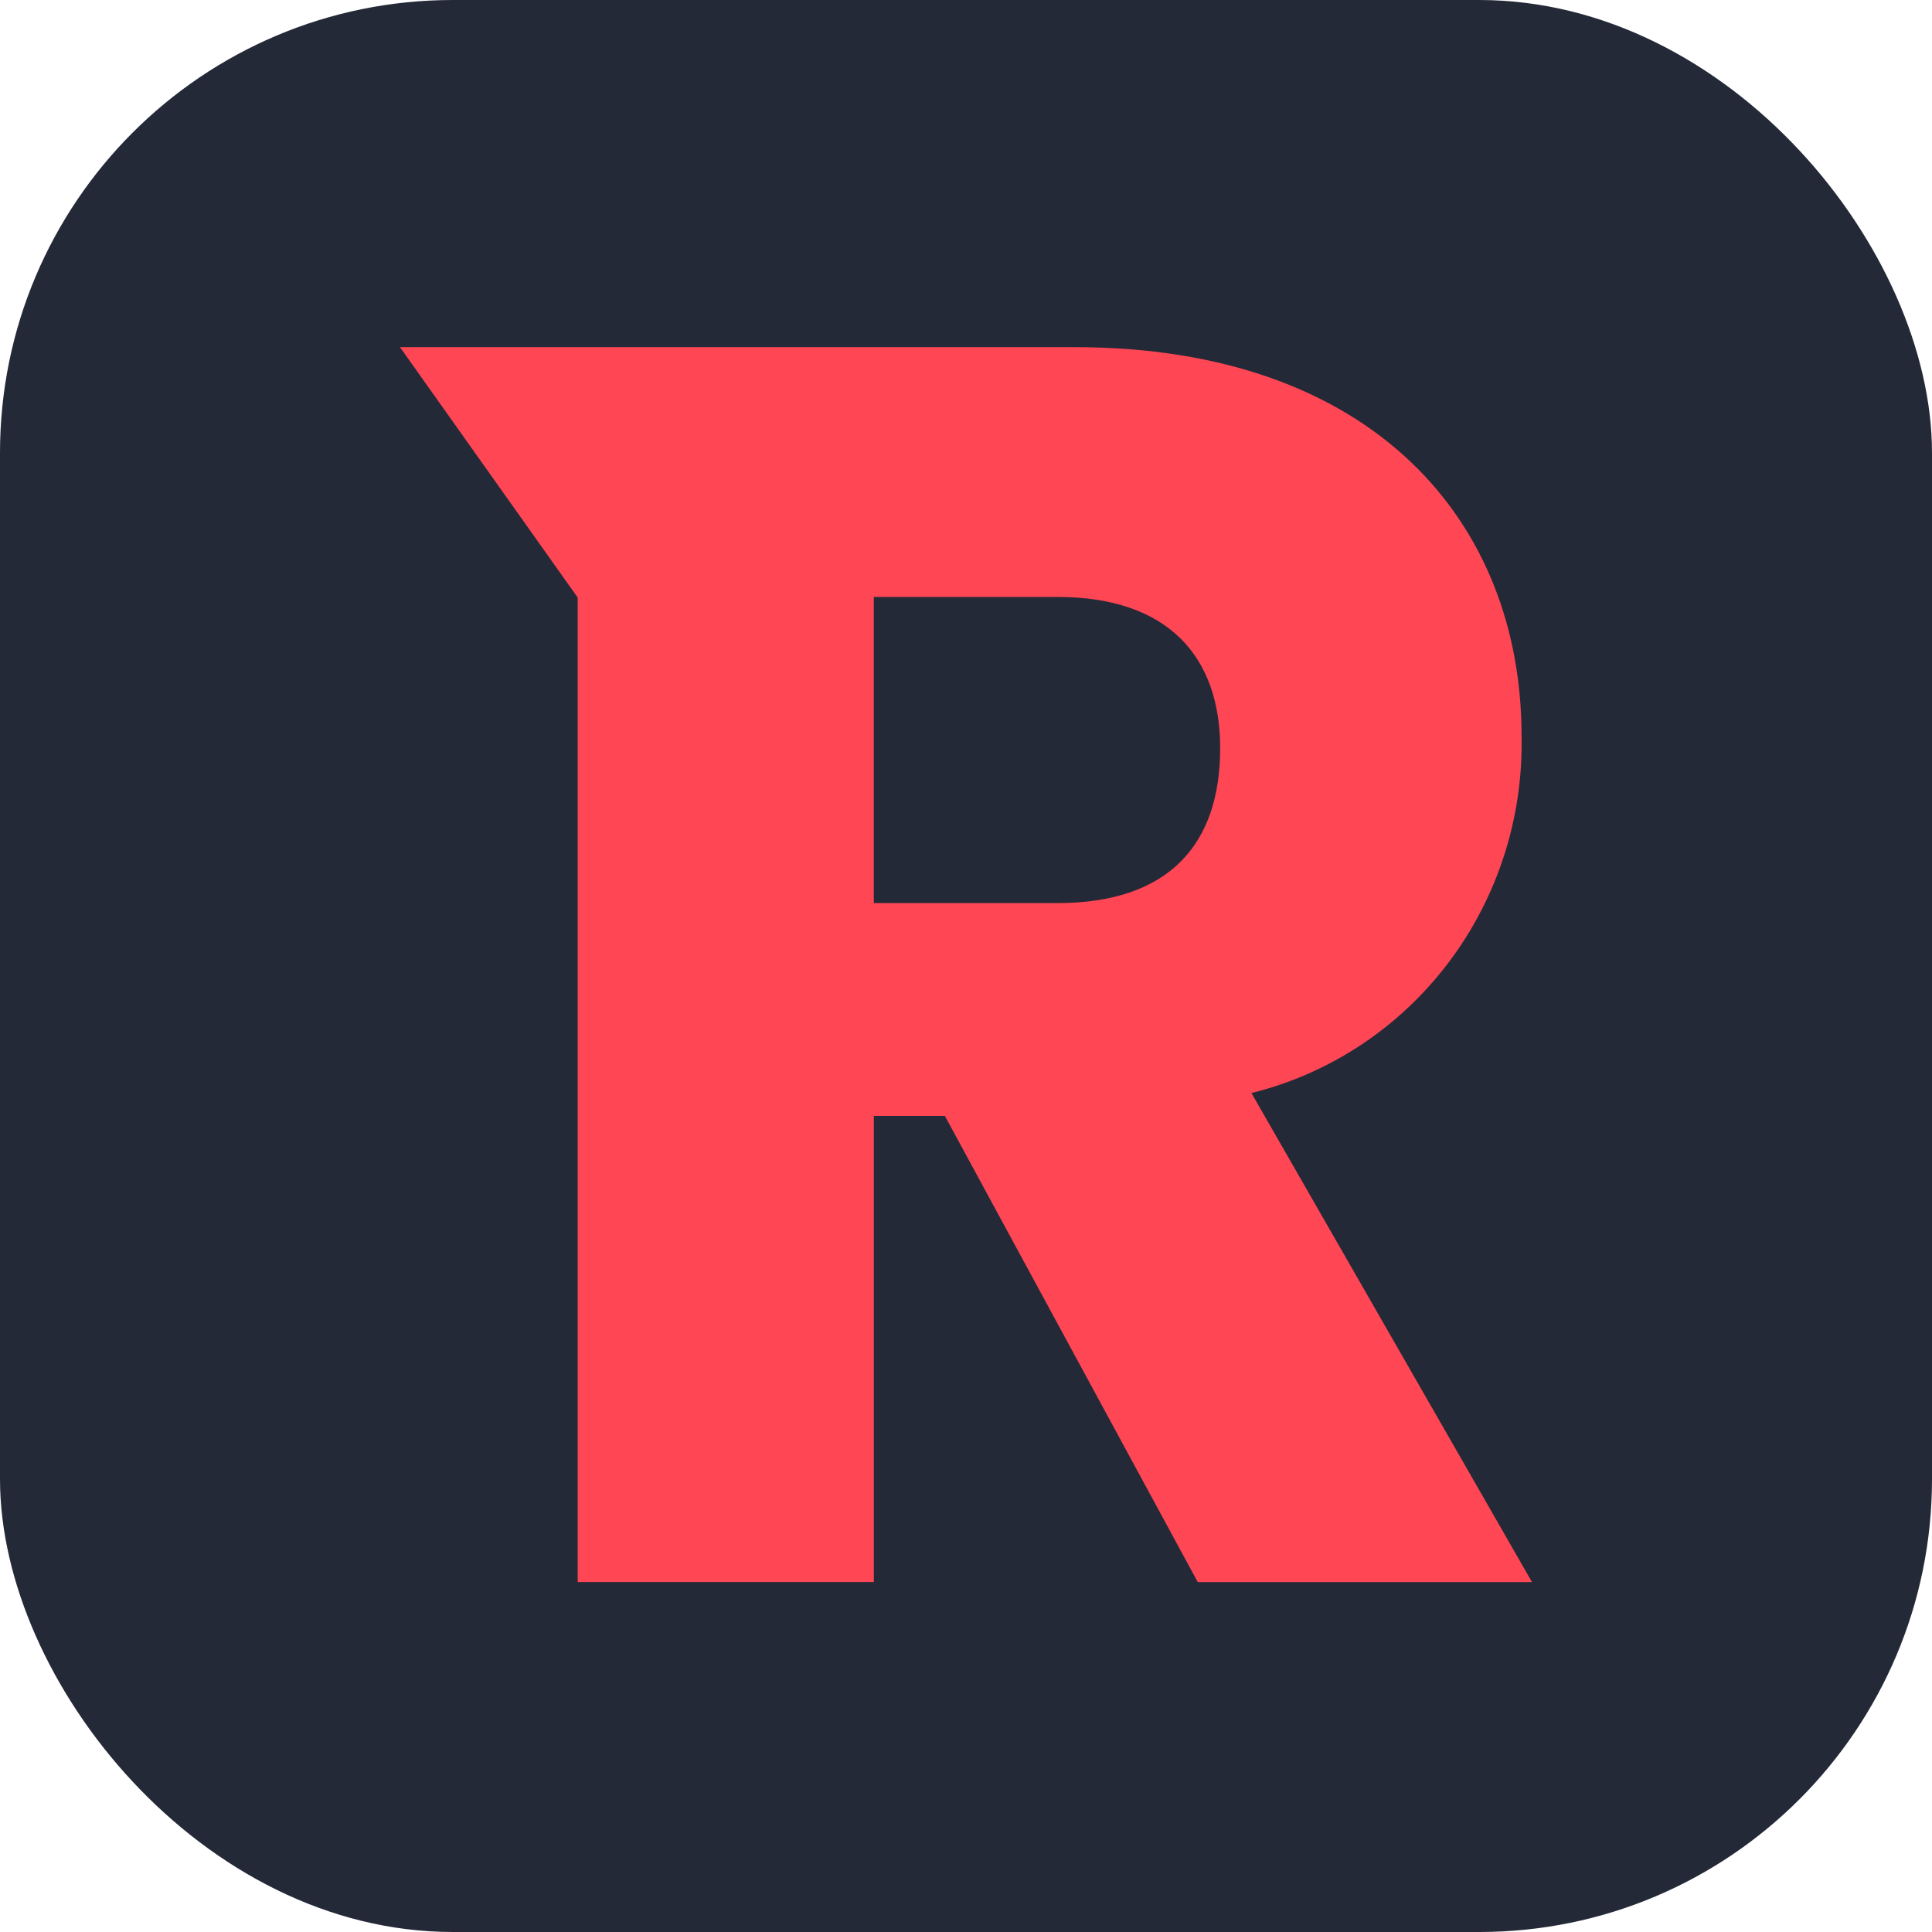
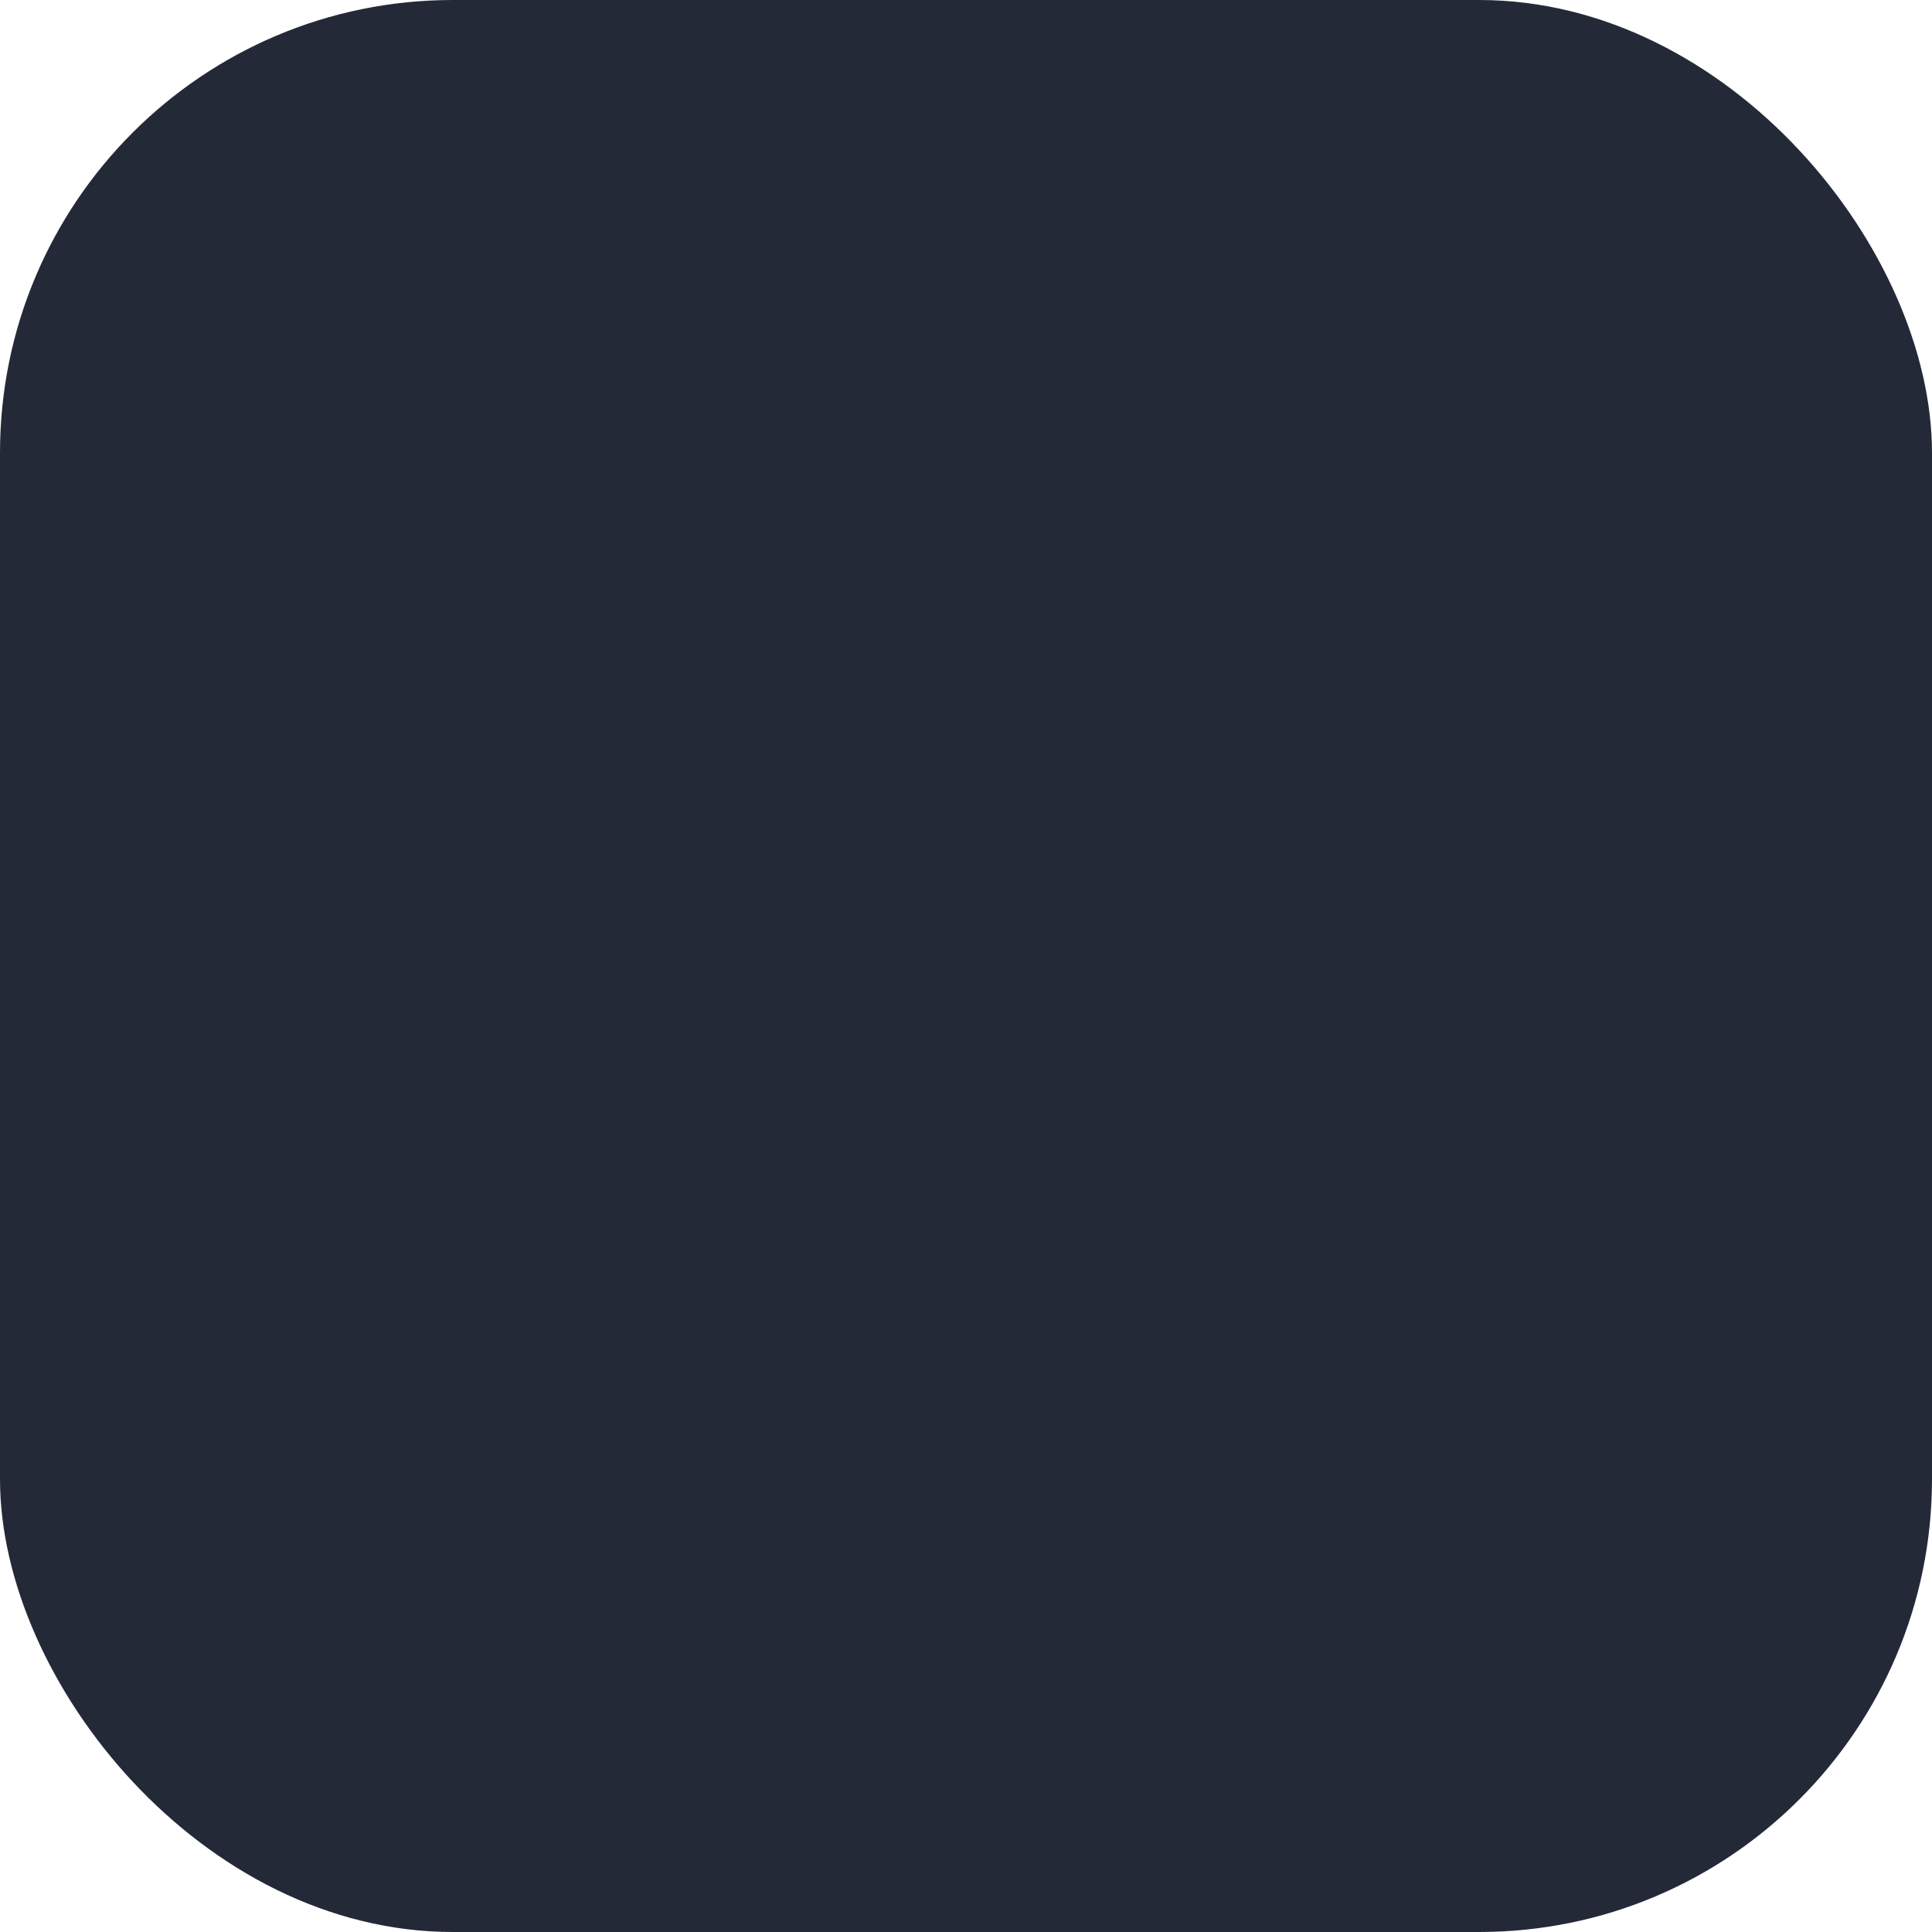
<svg xmlns="http://www.w3.org/2000/svg" width="48" height="48" viewBox="0 0 256 256" fill="none" version="1.1">
  <g transform="translate(0, 0)">
    <svg width="256" height="256" viewBox="0 0 256 256" fill="none" id="revolt">
      <style>
#revolt {
    rect {fill: #242938}
    
    @media (prefers-color-scheme: light) {
        rect {fill: #F4F2ED}
    }
}
</style>
      <rect width="256" height="256" rx="60" fill="#242938" />
-       <path d="M161.679 99.148C161.679 111.968 154.797 119.664 140.107 119.664H115.784V79.099H140.11C154.797 79.099 161.679 87.024 161.679 99.148ZM53 46L76.547 79.177V209.623H115.789V147.864H125.2L158.709 209.636H203L165.822 144.833C176.202 142.267 185.409 136.177 191.917 127.573C198.426 118.968 201.847 108.364 201.614 97.516C201.614 69.076 181.88 46 142.406 46H53Z" fill="#FF4654" />
    </svg>
  </g>
</svg>